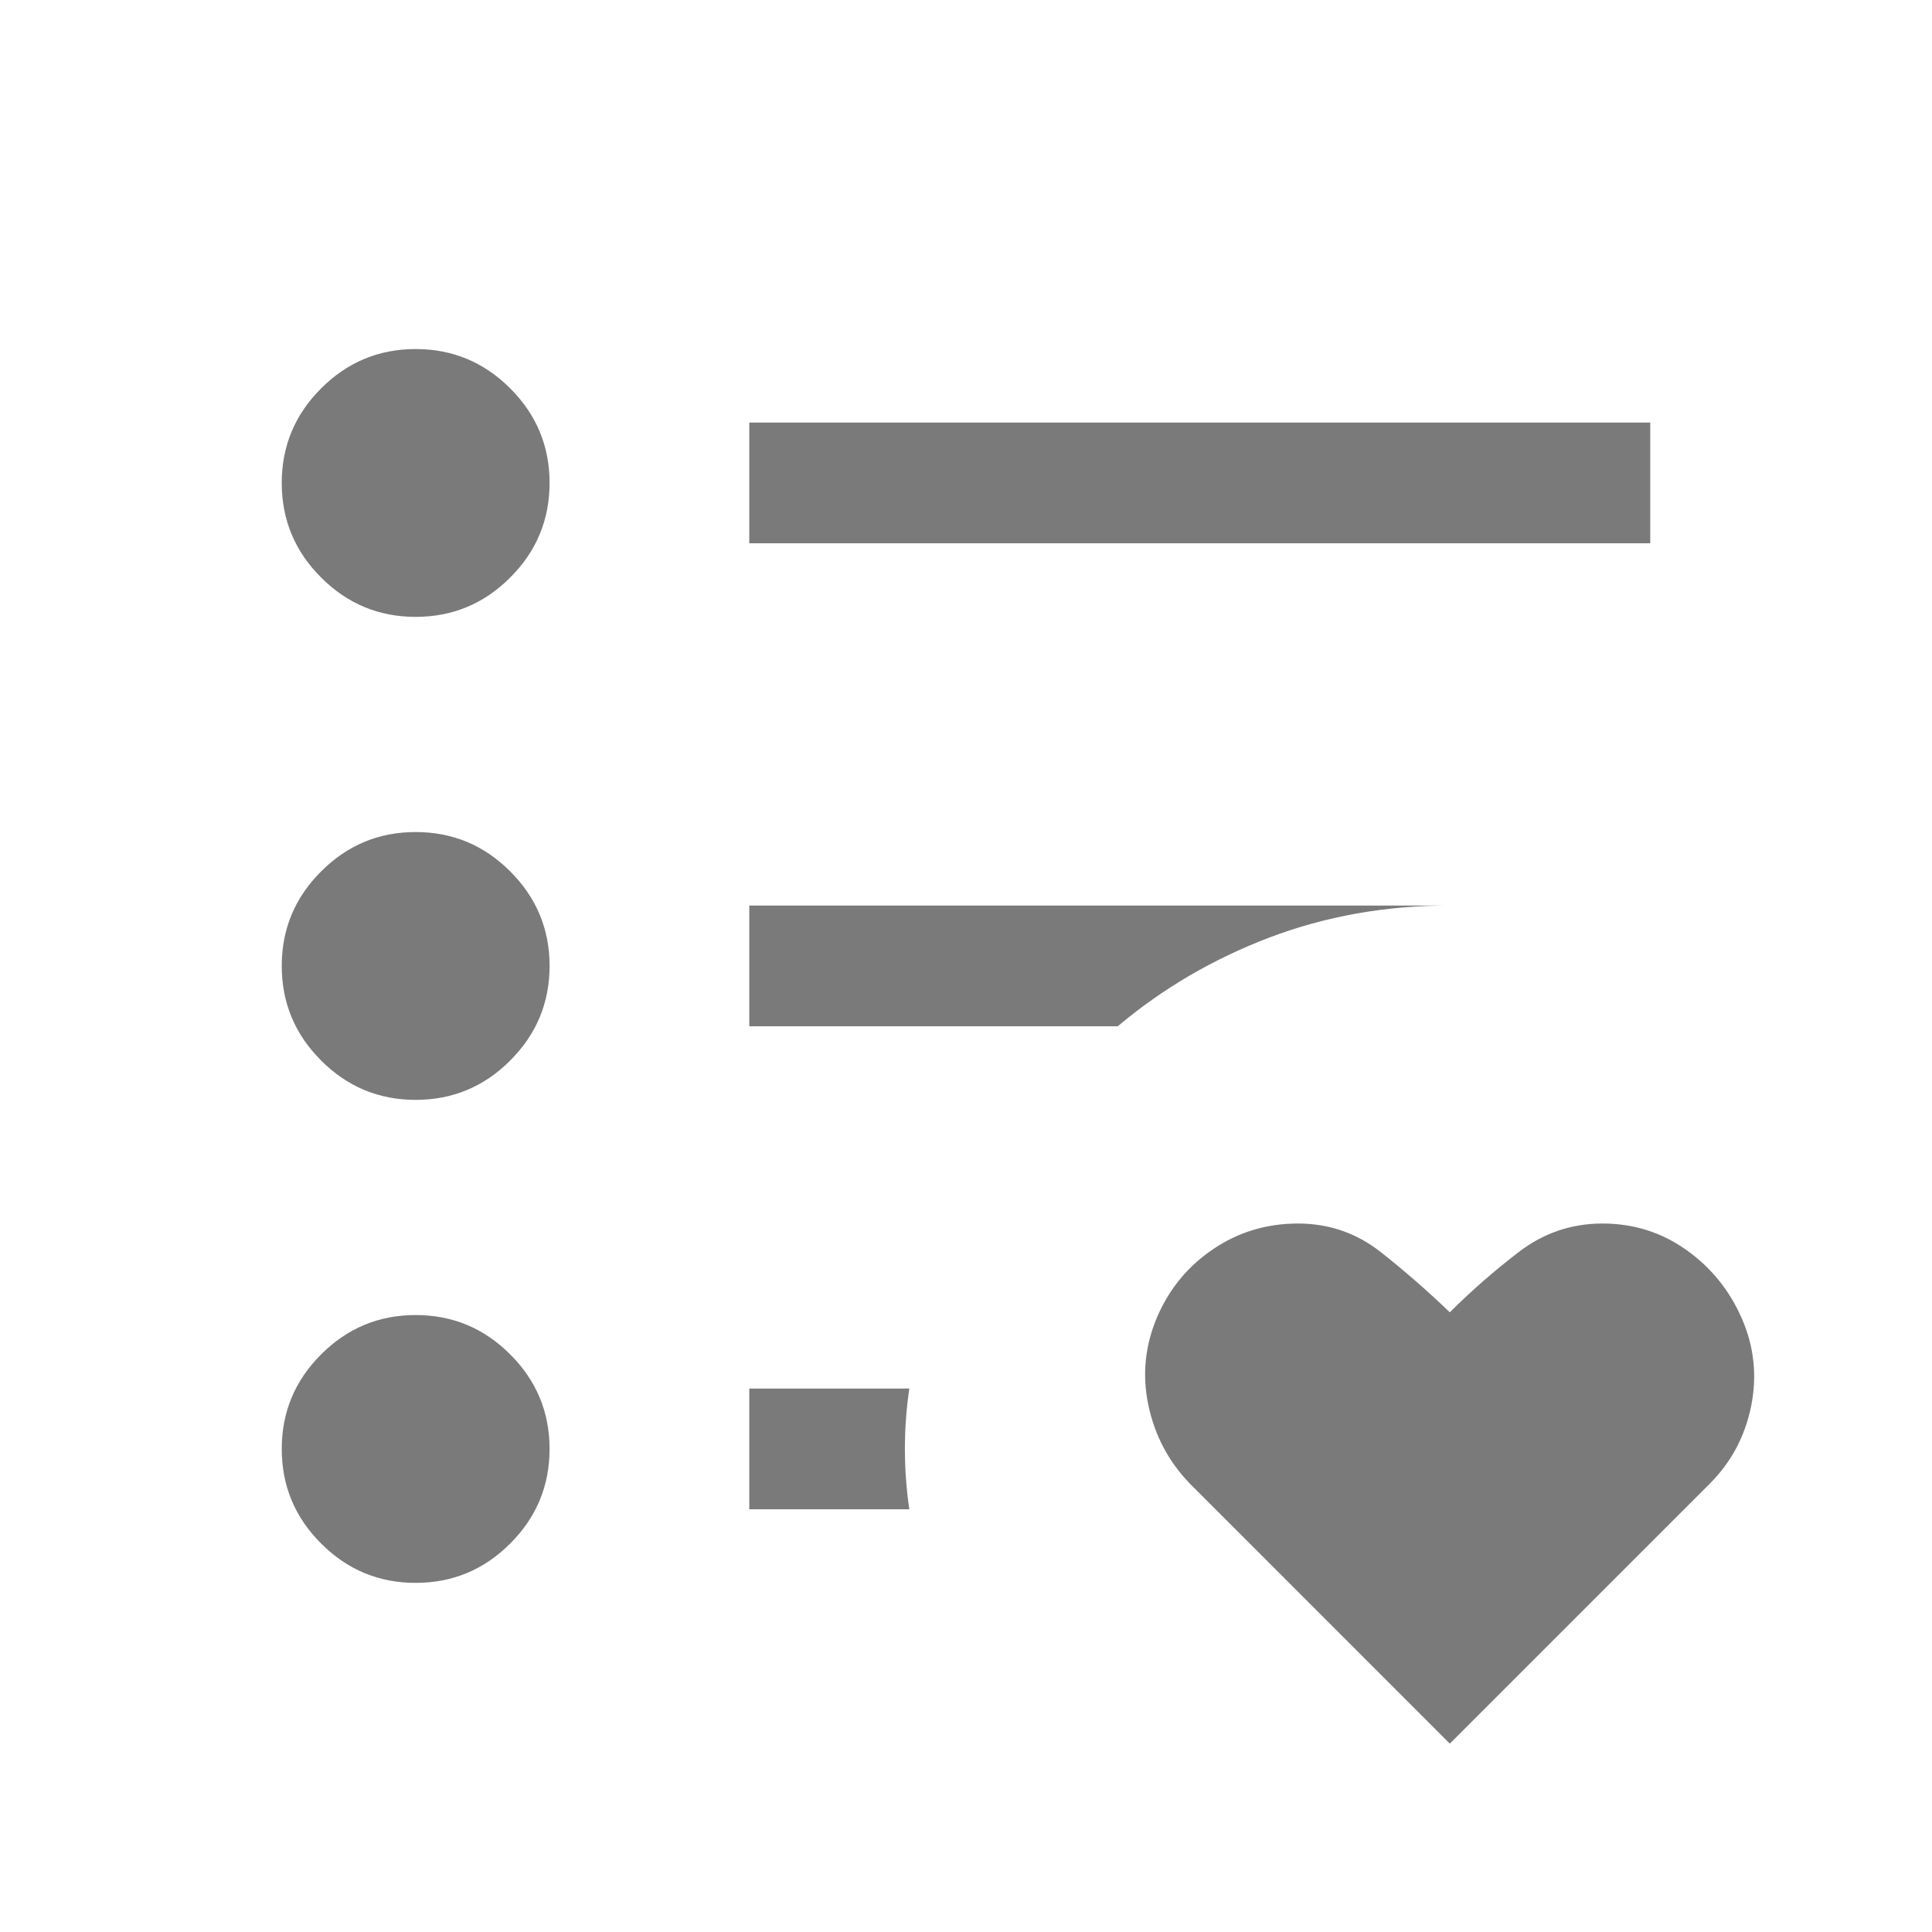
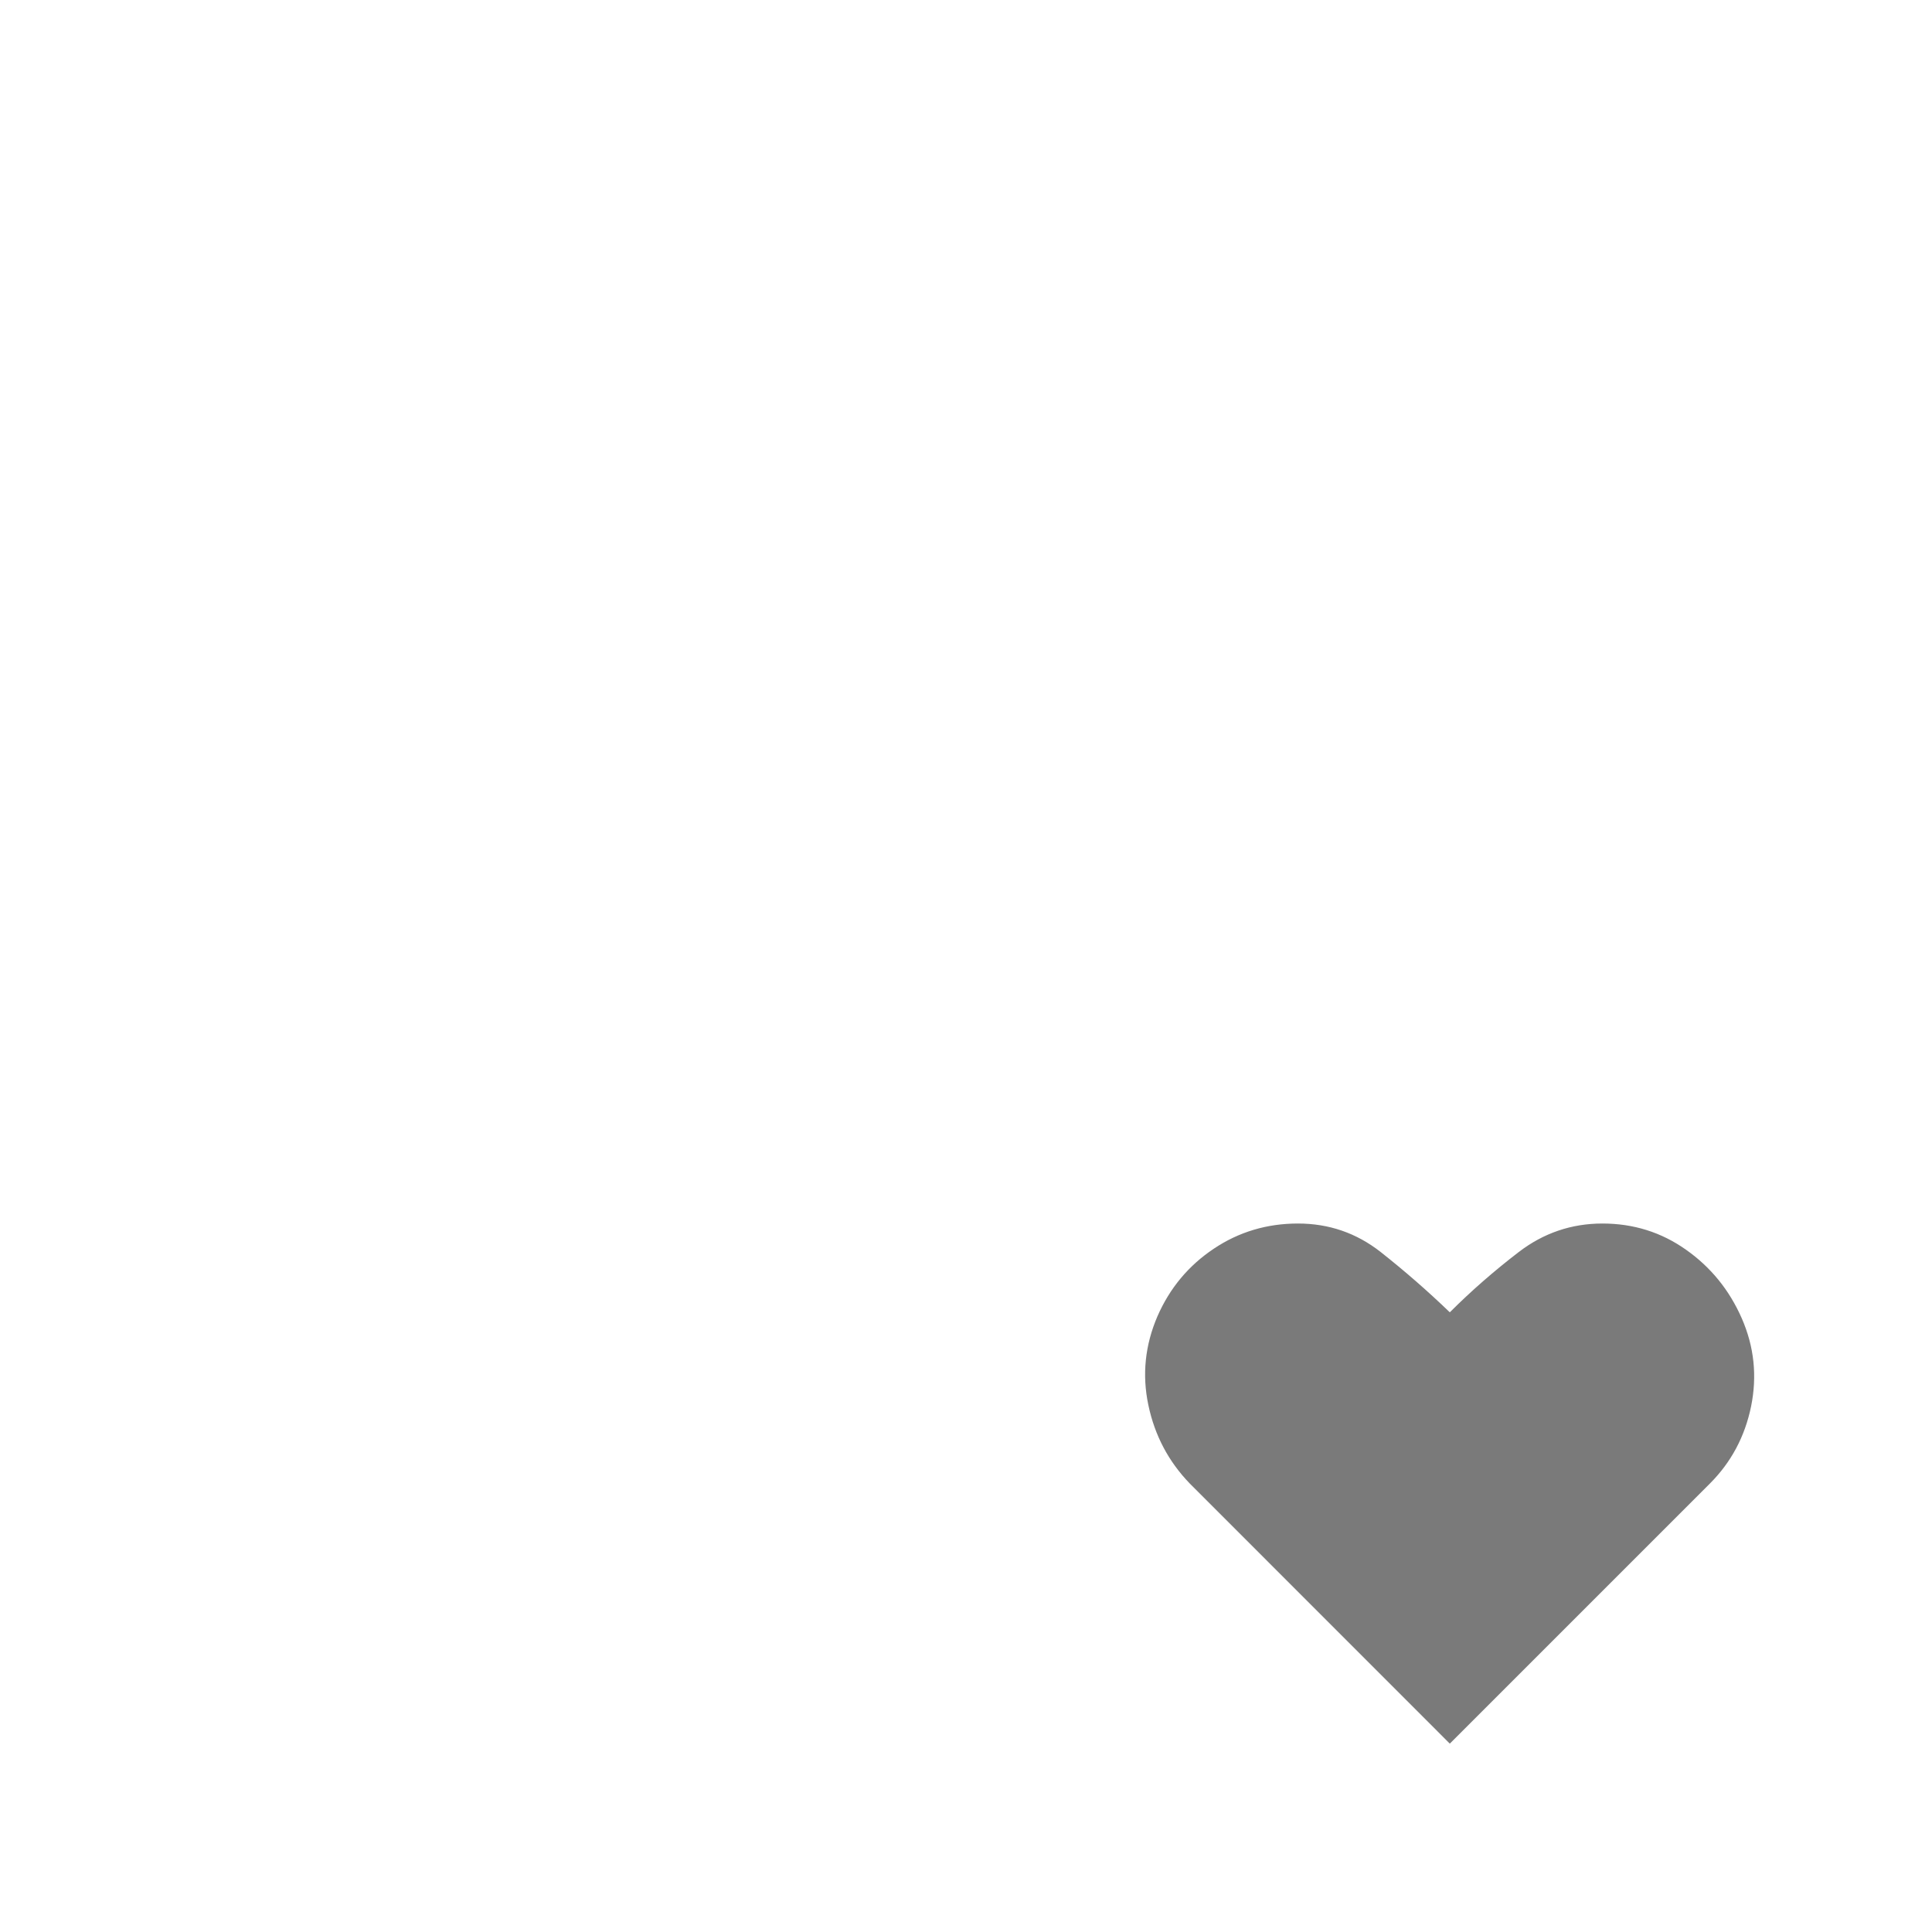
<svg xmlns="http://www.w3.org/2000/svg" width="24" height="24" viewBox="0 0 24 24" fill="none">
-   <path d="M9.308 6.749V5.249H20.5V6.749H9.308ZM5.163 19.663C4.706 19.663 4.314 19.5 3.989 19.174C3.663 18.849 3.5 18.457 3.5 17.999C3.5 17.542 3.663 17.15 3.989 16.825C4.314 16.499 4.706 16.336 5.163 16.336C5.621 16.336 6.013 16.499 6.338 16.825C6.664 17.15 6.827 17.542 6.827 17.999C6.827 18.457 6.664 18.849 6.338 19.174C6.013 19.5 5.621 19.663 5.163 19.663ZM5.163 13.663C4.706 13.663 4.314 13.5 3.989 13.174C3.663 12.848 3.5 12.457 3.5 11.999C3.5 11.542 3.663 11.15 3.989 10.825C4.314 10.499 4.706 10.336 5.163 10.336C5.621 10.336 6.013 10.499 6.338 10.825C6.664 11.15 6.827 11.542 6.827 11.999C6.827 12.457 6.664 12.848 6.338 13.174C6.013 13.5 5.621 13.663 5.163 13.663ZM5.163 7.663C4.706 7.663 4.314 7.5 3.989 7.174C3.663 6.849 3.5 6.457 3.5 5.999C3.5 5.542 3.663 5.15 3.989 4.825C4.314 4.499 4.706 4.336 5.163 4.336C5.621 4.336 6.013 4.499 6.338 4.825C6.664 5.15 6.827 5.542 6.827 5.999C6.827 6.457 6.664 6.849 6.338 7.174C6.013 7.5 5.621 7.663 5.163 7.663ZM9.308 18.749V17.249H11.296C11.259 17.499 11.241 17.749 11.241 17.999C11.241 18.249 11.259 18.499 11.296 18.749H9.308ZM9.308 12.749V11.249H18C17.21 11.249 16.466 11.382 15.767 11.647C15.069 11.913 14.441 12.28 13.885 12.749H9.308Z" fill="#7A7A7A" />
  <path d="M21.241 18.429L18.01 21.66L14.78 18.429C14.515 18.155 14.344 17.83 14.265 17.453C14.186 17.077 14.224 16.71 14.378 16.352C14.531 16.001 14.765 15.721 15.078 15.512C15.39 15.303 15.739 15.199 16.124 15.199C16.508 15.199 16.85 15.317 17.15 15.552C17.449 15.788 17.736 16.038 18.01 16.302C18.274 16.038 18.56 15.788 18.868 15.552C19.175 15.317 19.522 15.199 19.906 15.199C20.291 15.199 20.637 15.307 20.945 15.525C21.253 15.742 21.483 16.026 21.637 16.377C21.791 16.729 21.829 17.093 21.753 17.469C21.676 17.845 21.505 18.165 21.241 18.429Z" fill="#7A7A7A" />
</svg>